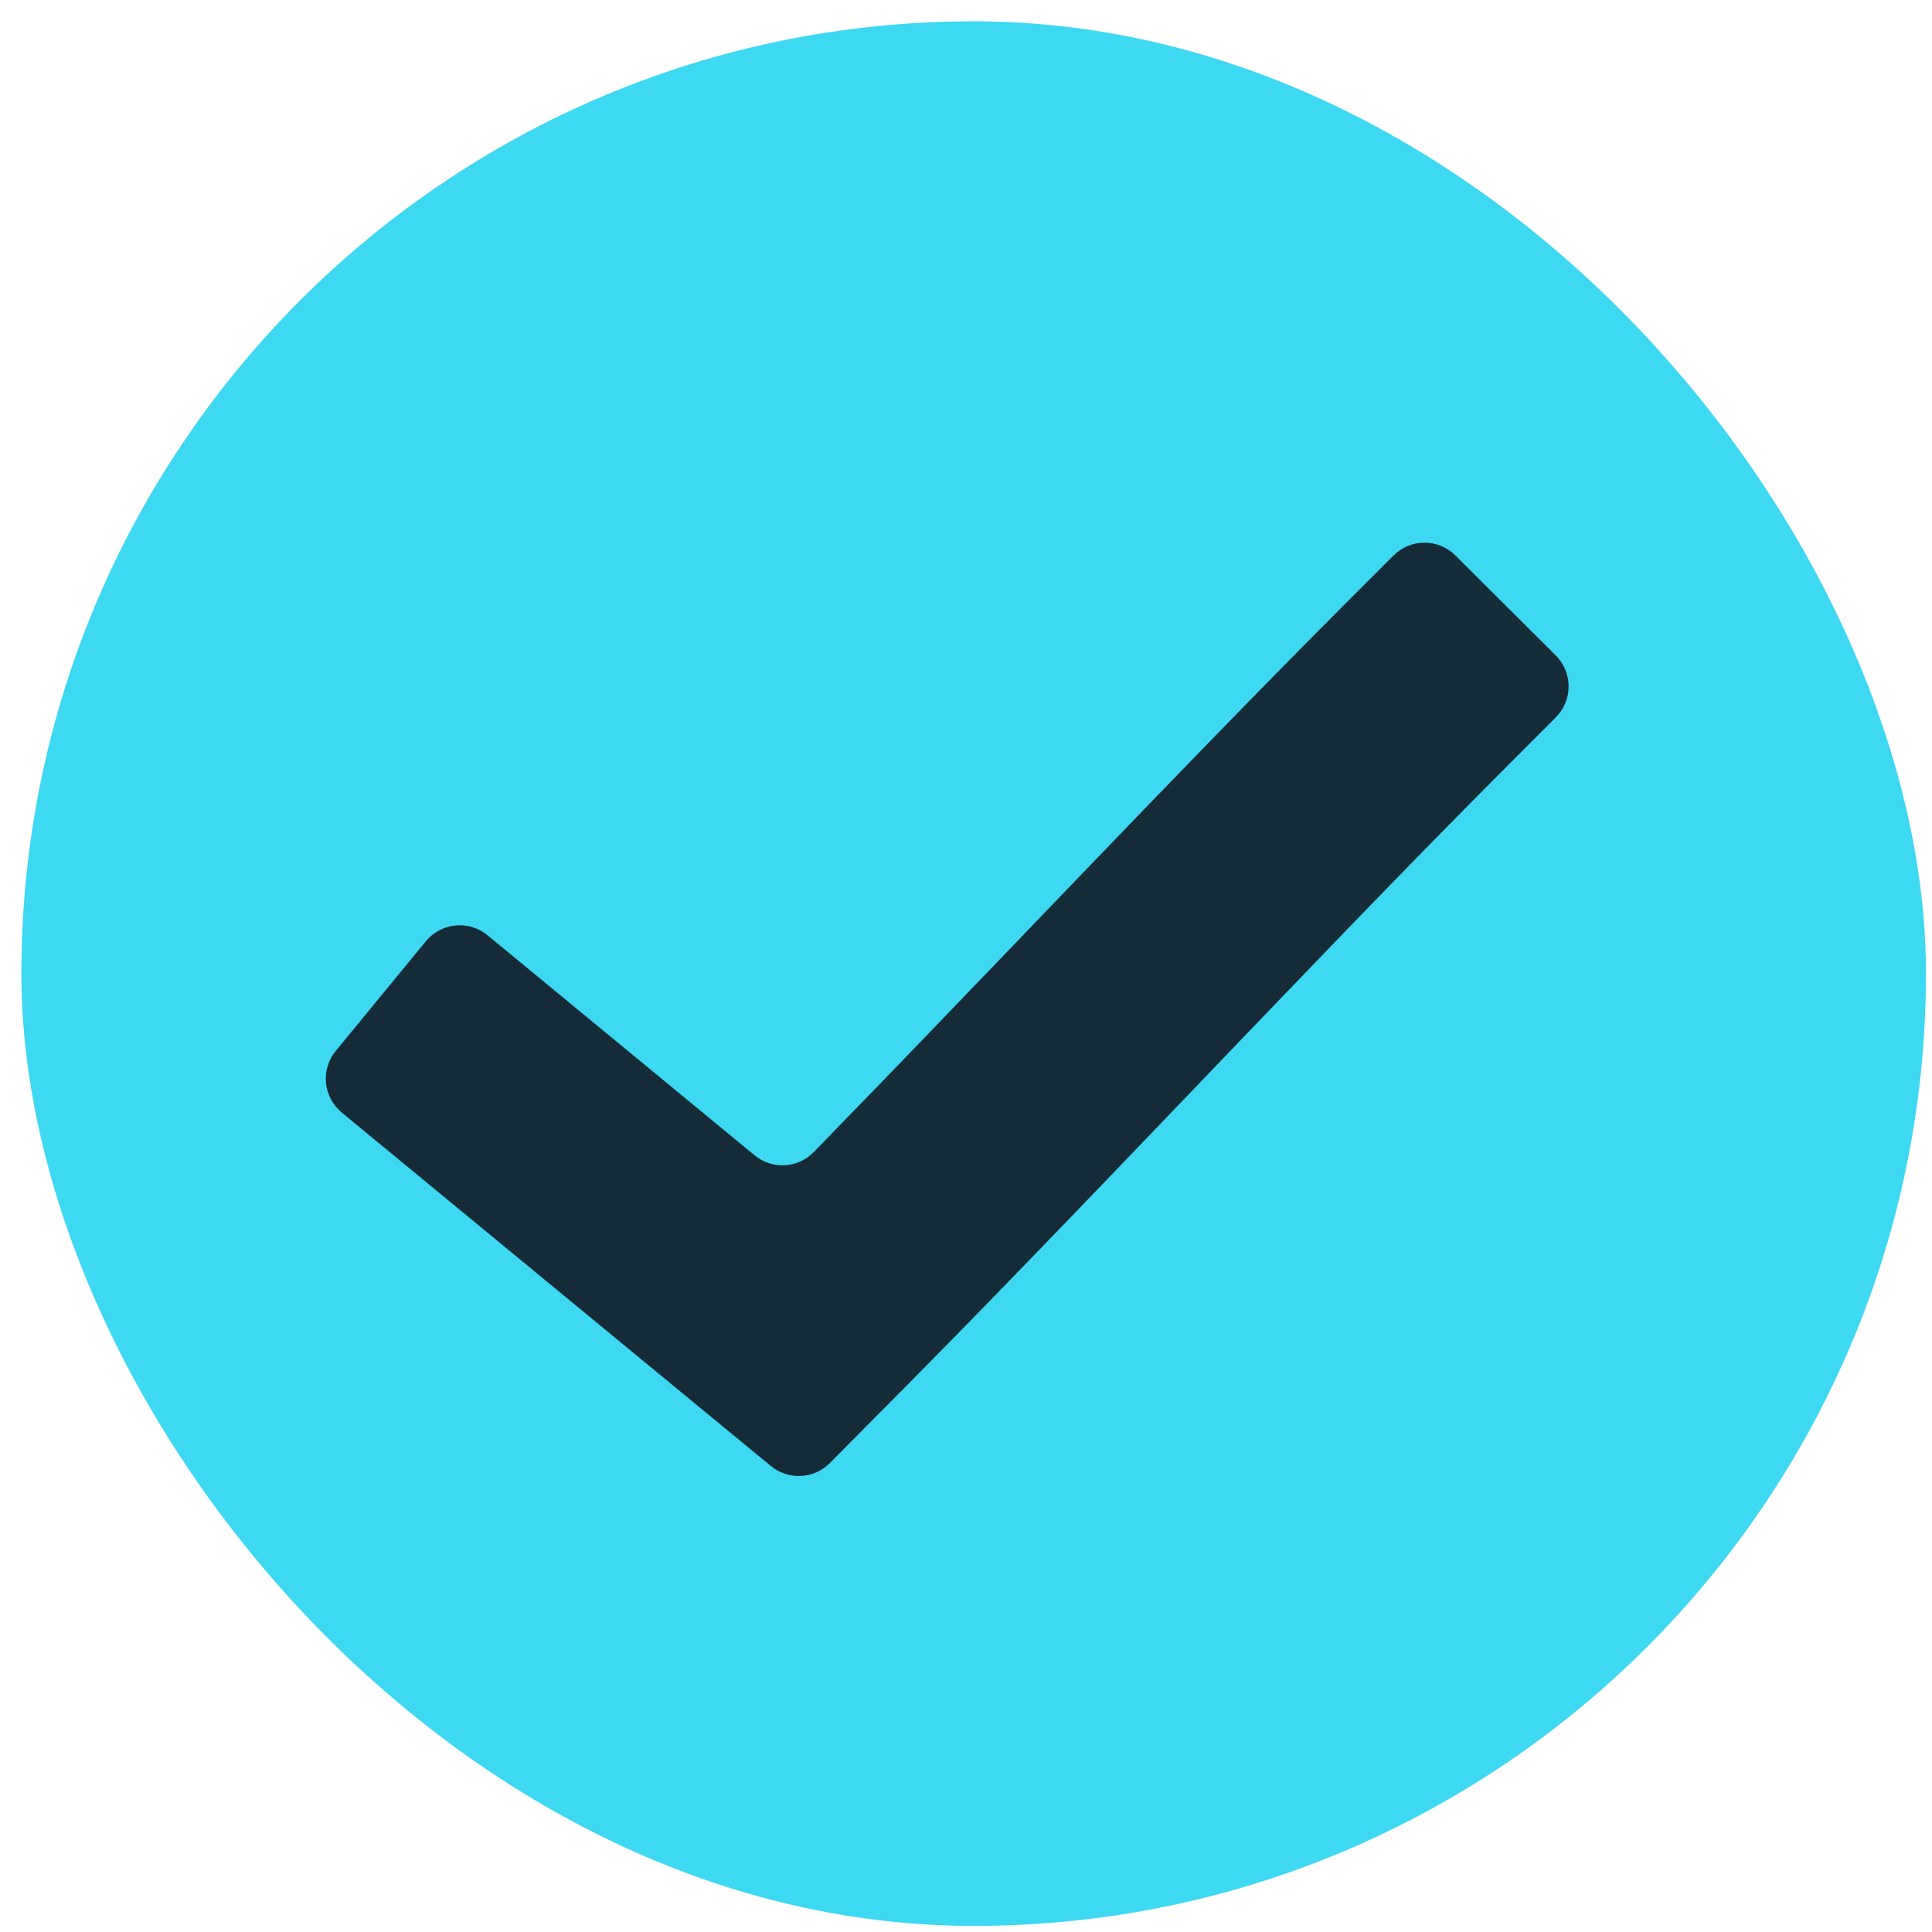
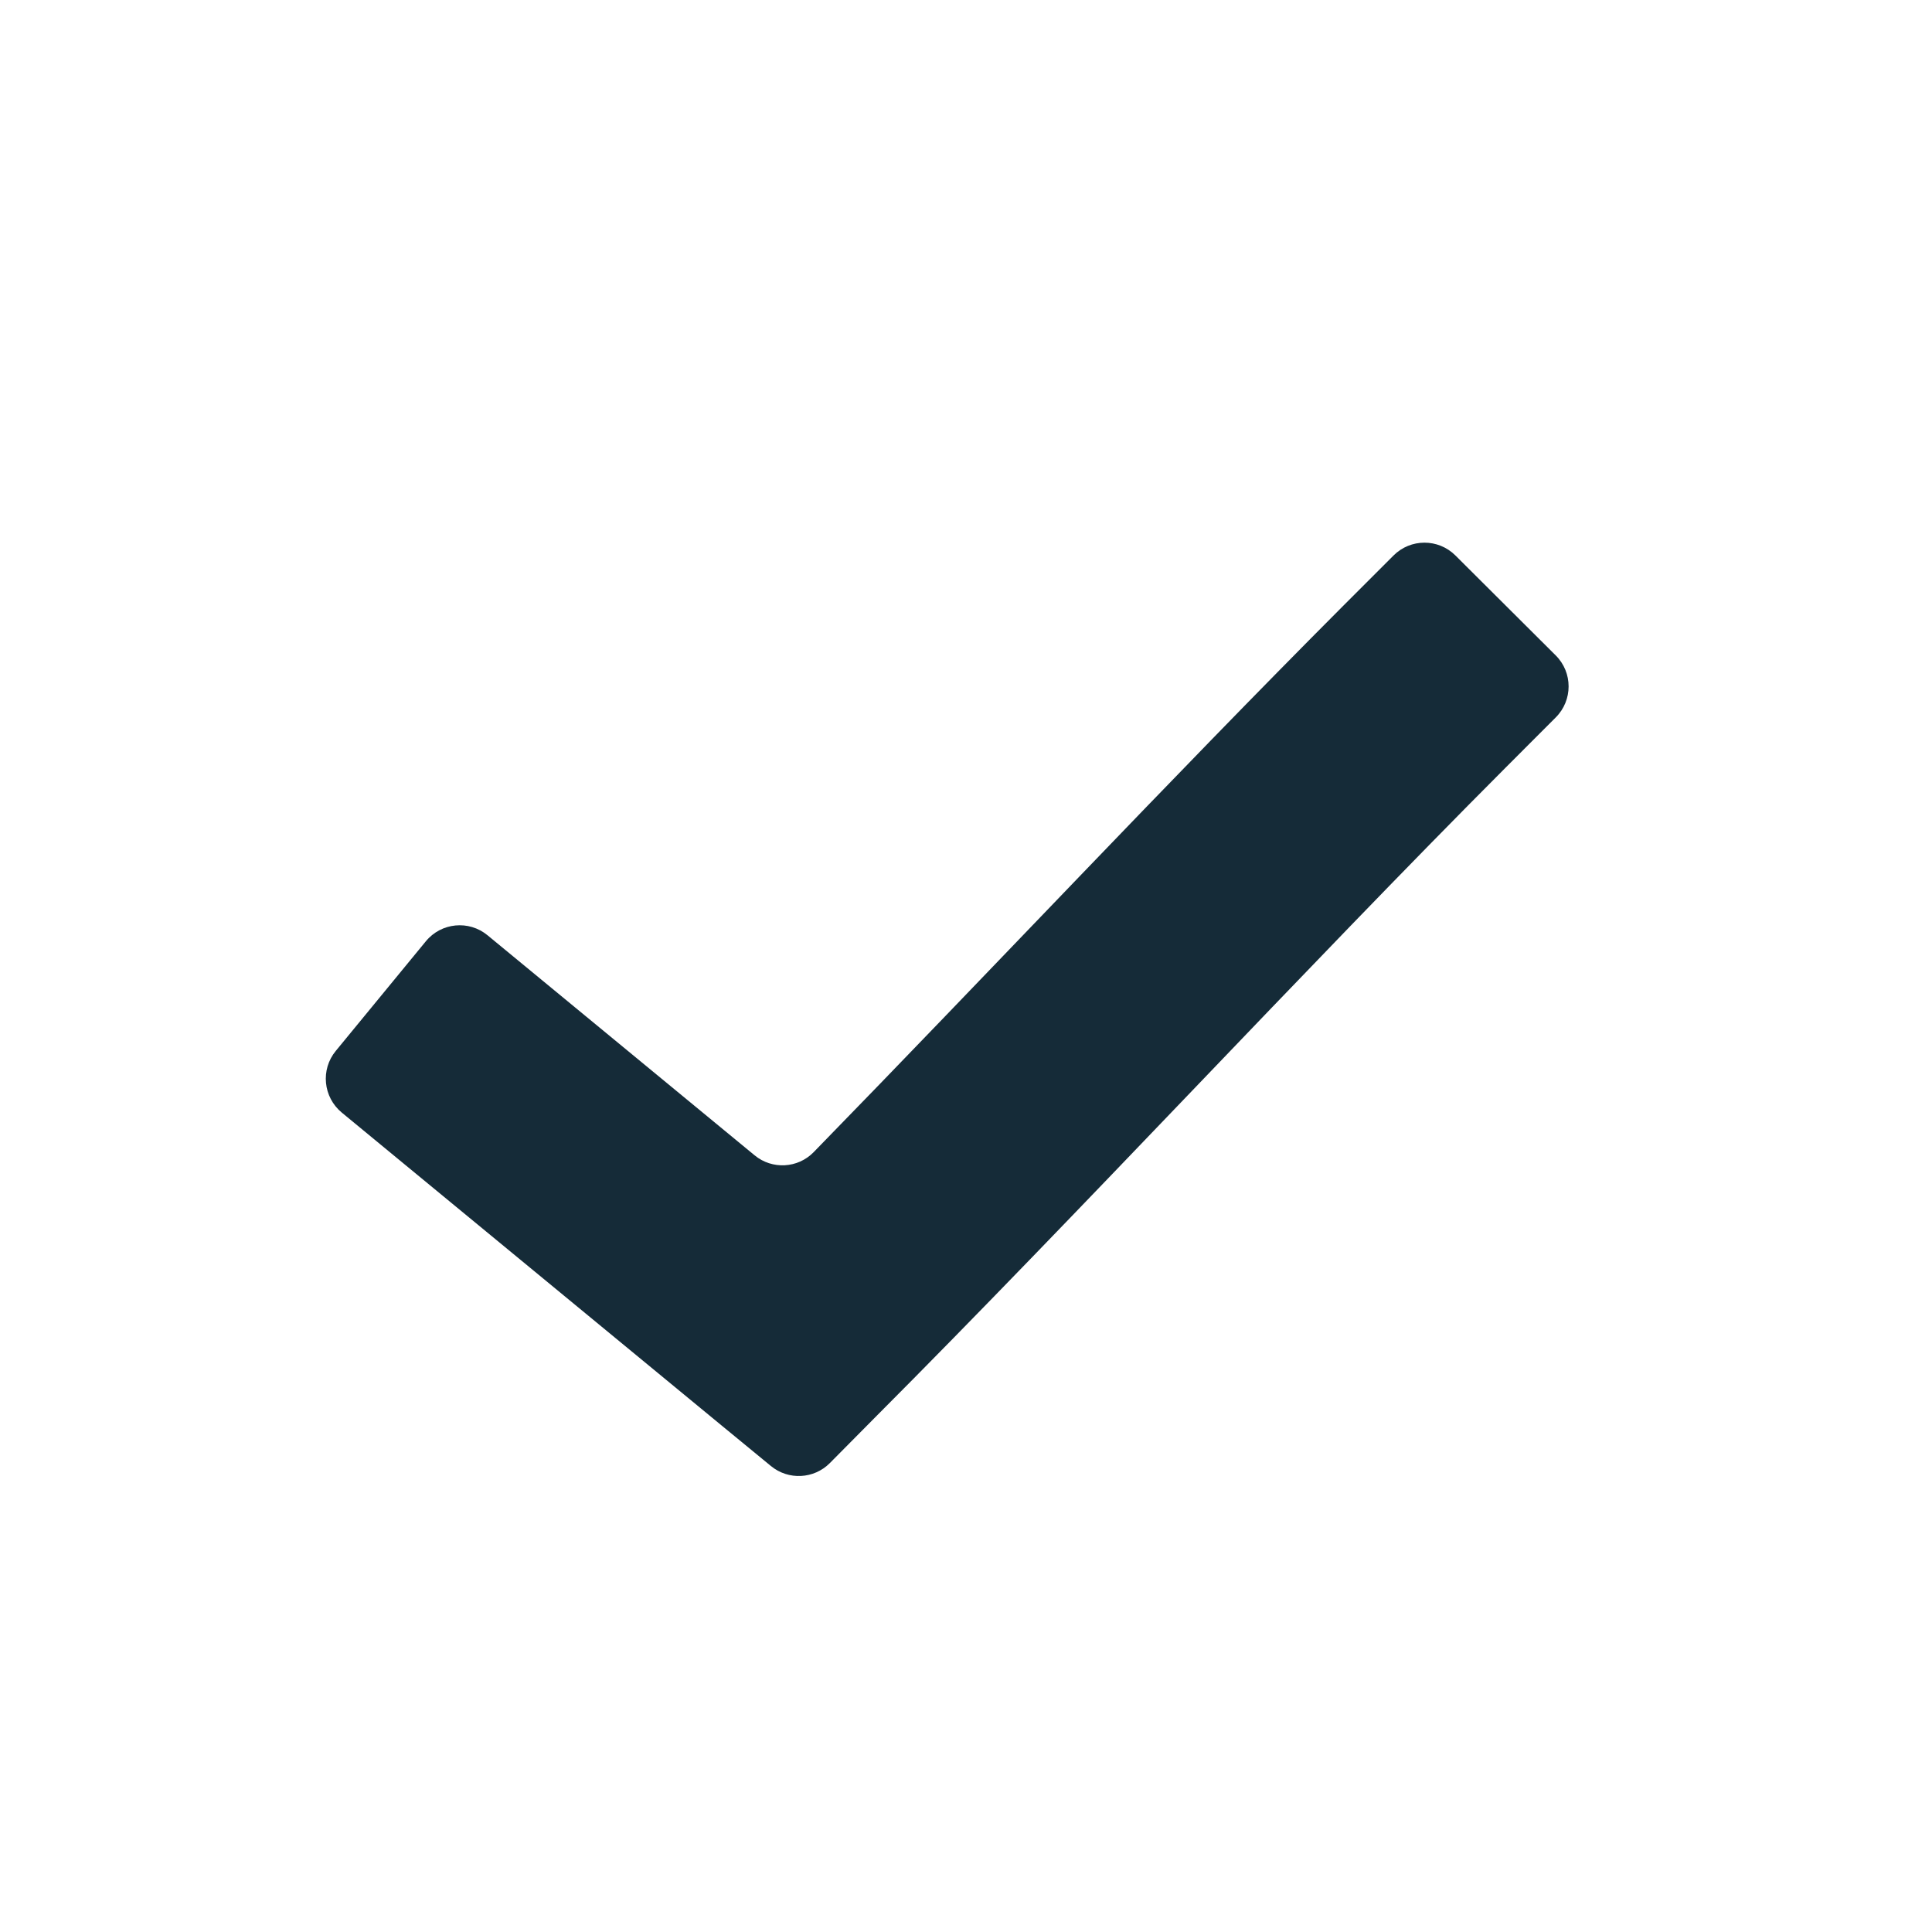
<svg xmlns="http://www.w3.org/2000/svg" width="32" height="32" viewBox="0 0 32 32" fill="none">
-   <rect x="0.354" y="0.353" width="31.546" height="31.546" rx="15.773" fill="#3DD8F1" />
  <path d="M24.106 9.2C23.822 8.917 23.363 8.918 23.081 9.201L22.248 10.034C19.382 12.907 16.356 16.132 13.477 19.083C13.214 19.353 12.789 19.375 12.499 19.136L8.978 16.235L8.075 15.491C7.766 15.236 7.308 15.28 7.053 15.591L5.561 17.407C5.307 17.716 5.352 18.172 5.66 18.427L6.565 19.173L11.944 23.604L12.769 24.282C13.058 24.52 13.481 24.499 13.745 24.233L14.495 23.476C17.91 20.053 21.601 16.059 24.938 12.714L25.768 11.883C26.052 11.599 26.052 11.139 25.768 10.856L24.106 9.2Z" fill="#152B38" />
</svg>